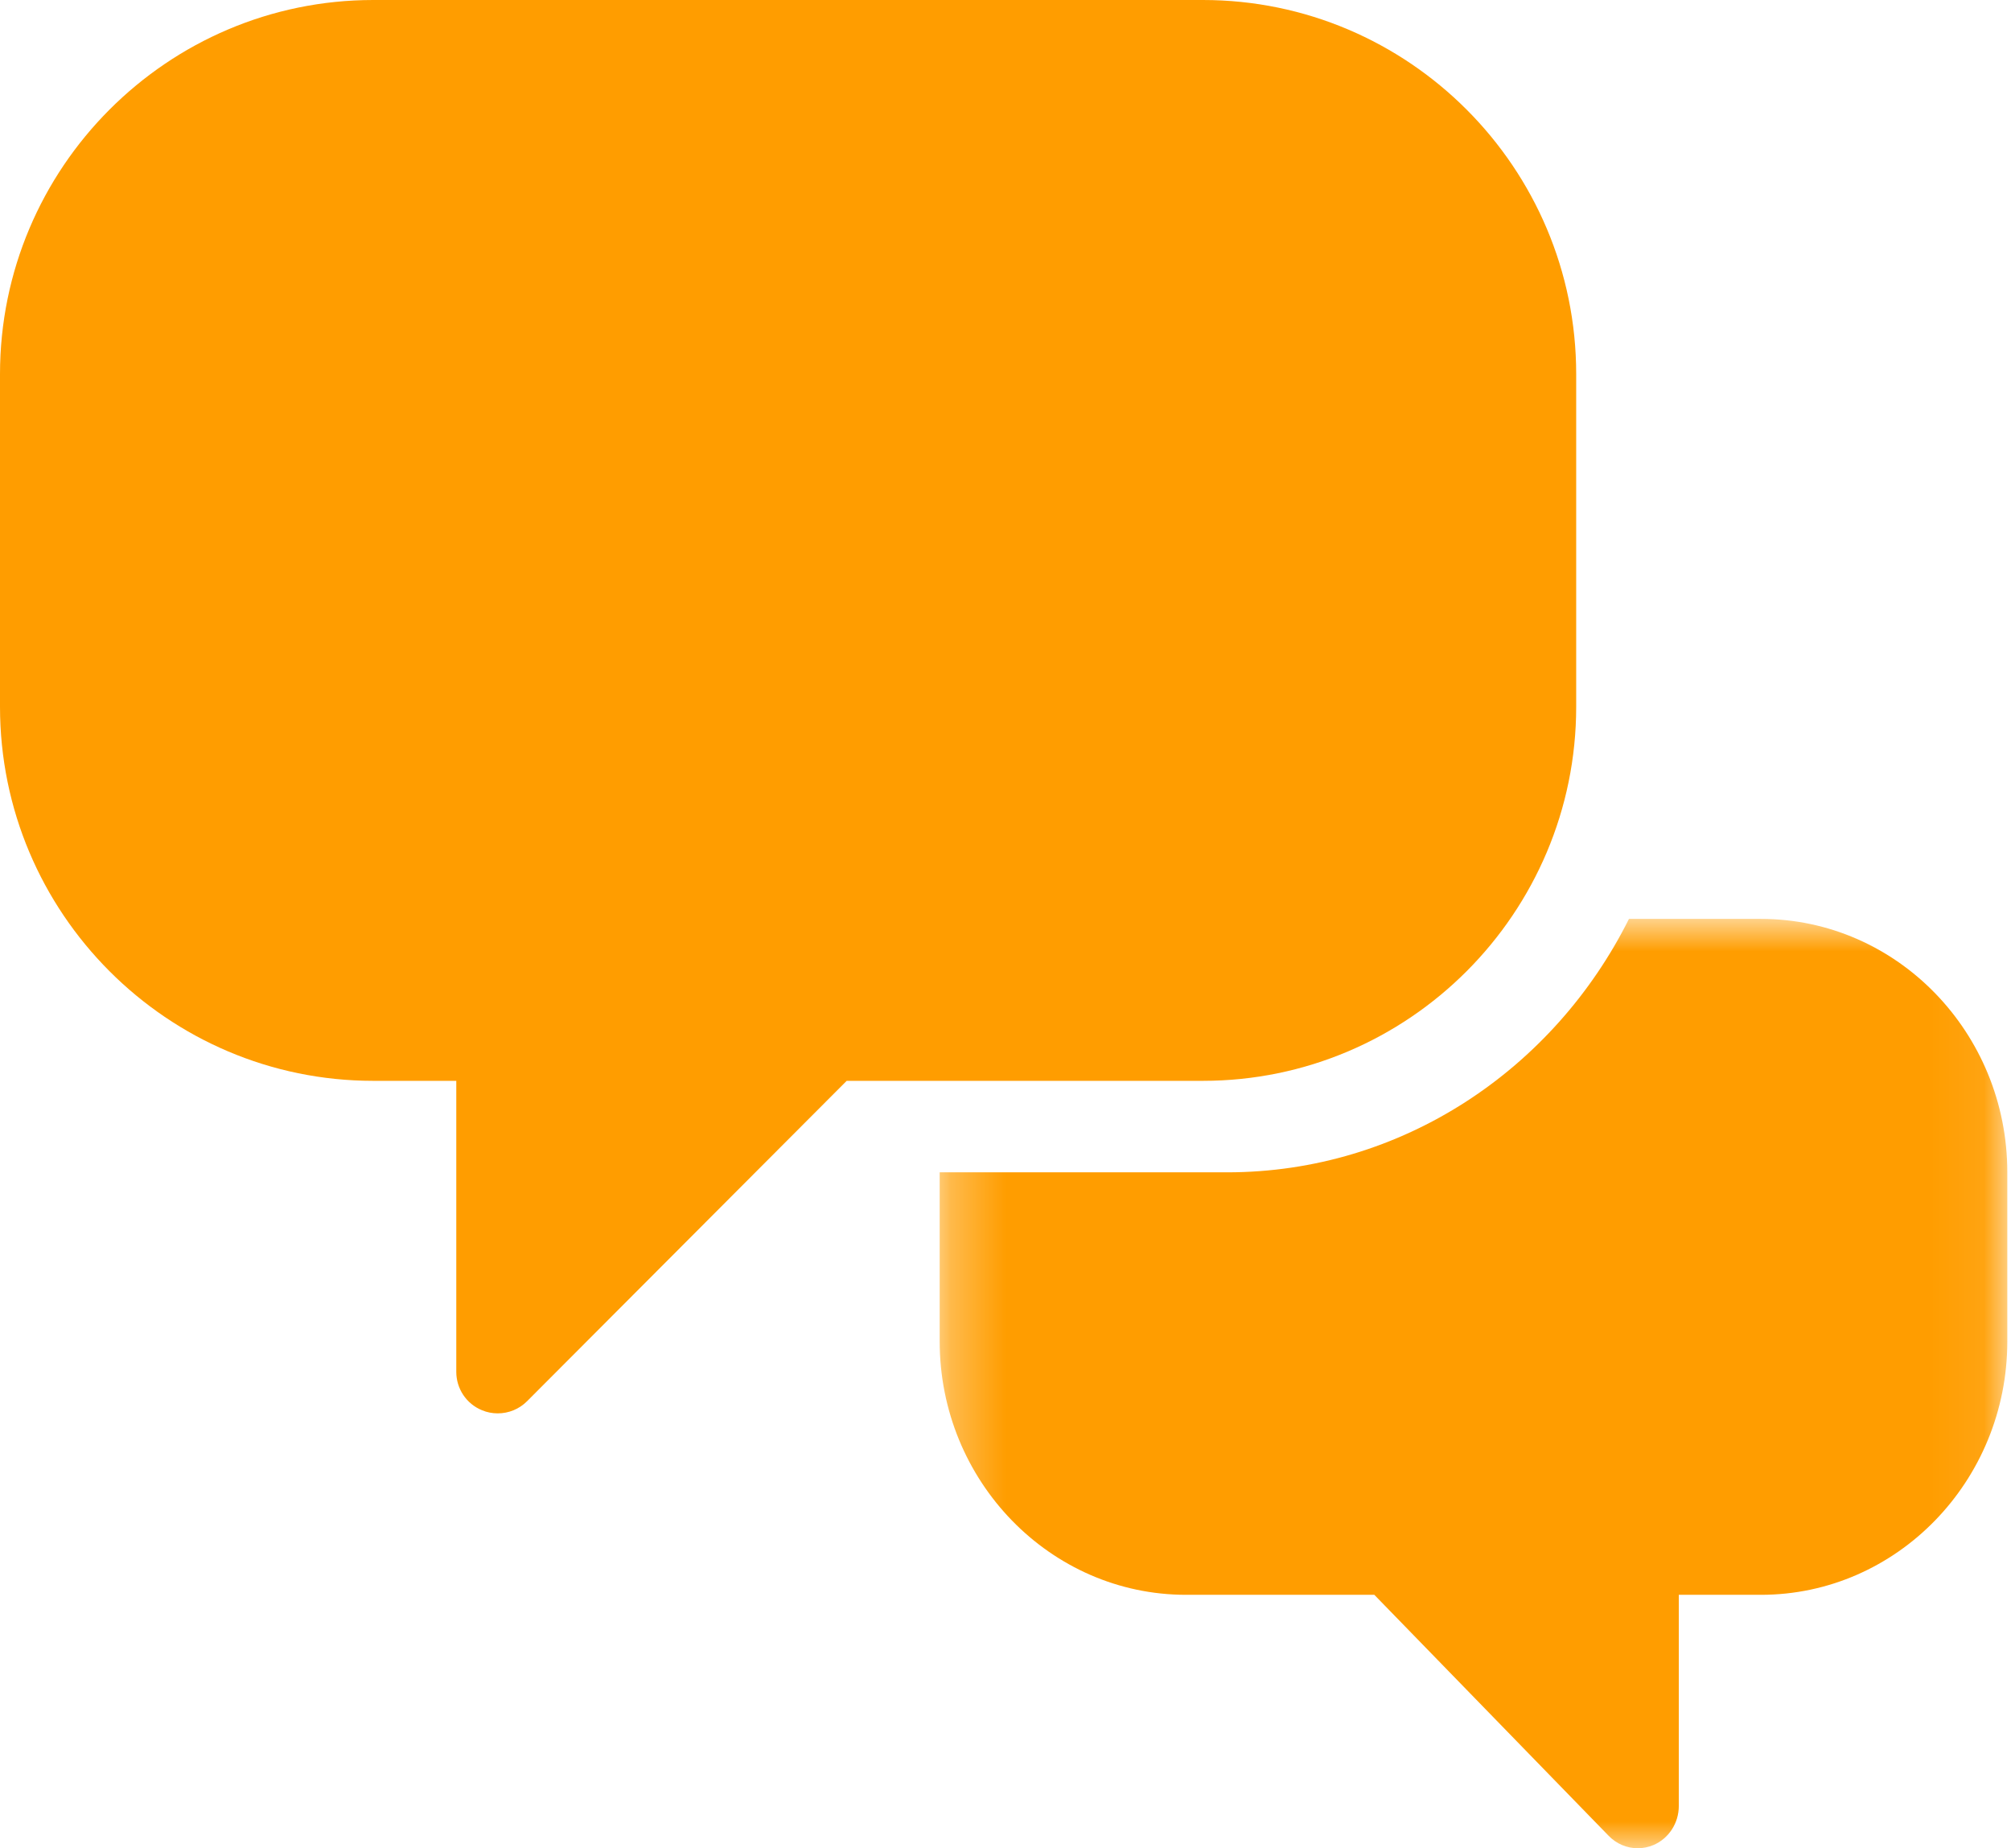
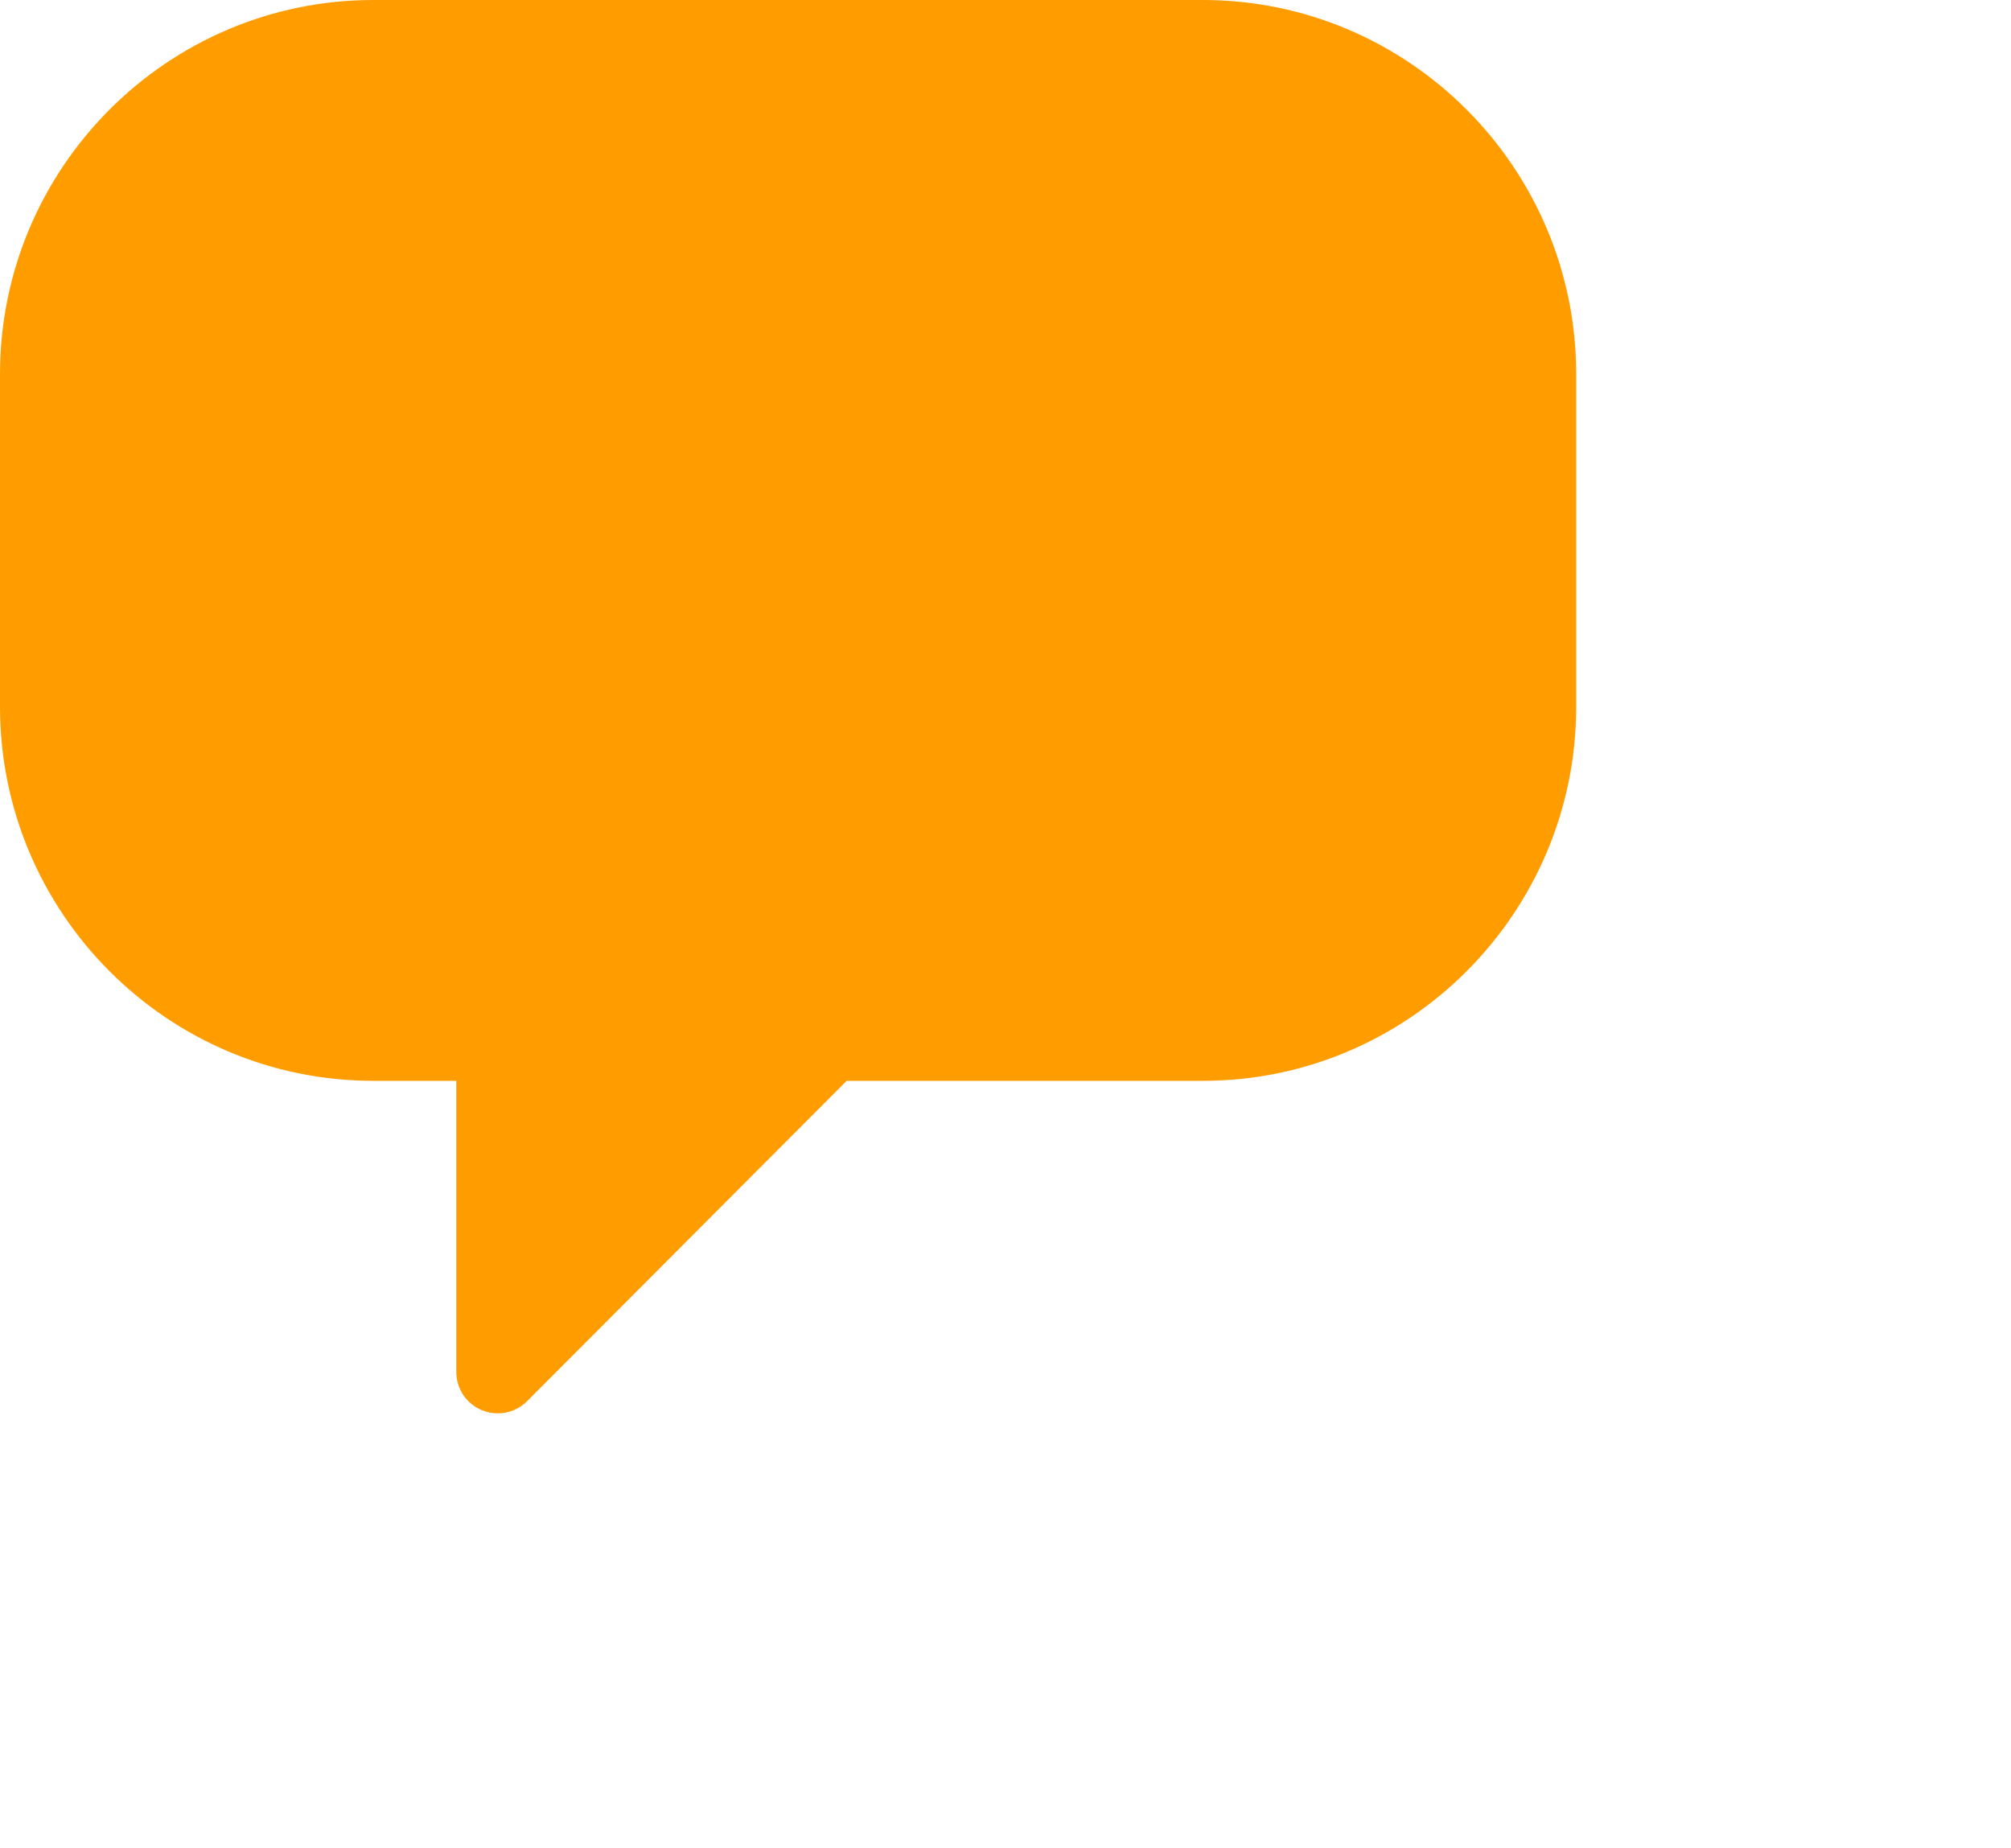
<svg xmlns="http://www.w3.org/2000/svg" xmlns:xlink="http://www.w3.org/1999/xlink" width="37px" height="34px" viewBox="0 0 37 34" version="1.1">
  <title>Group 6</title>
  <desc>Created with Sketch.</desc>
  <defs>
-     <polygon id="path-1" points="0.289 0.904 19.931 0.904 19.931 18 0.289 18" />
-   </defs>
+     </defs>
  <g id="Symbols" stroke="none" stroke-width="1" fill="none" fill-rule="evenodd">
    <g id="tjanster" transform="translate(-16, -66)">
      <g id="Group-6" transform="translate(16, 66)">
        <g id="Group-3" transform="translate(17, 16)">
          <mask id="mask-2" fill="white">
            <use xlink:href="#path-1" />
          </mask>
          <g id="Clip-2" />
          <path d="M15.399,0.904 L12.971,0.904 C11.592,3.667 8.799,5.566 5.577,5.566 L0.289,5.566 L0.289,8.675 C0.289,11.245 2.322,13.338 4.822,13.338 L8.286,13.338 L12.598,17.772 C12.743,17.921 12.935,18 13.132,18 C13.23,18 13.328,17.981 13.422,17.941 C13.704,17.821 13.888,17.537 13.888,17.222 L13.888,13.338 L15.399,13.338 C17.899,13.338 19.932,11.245 19.932,8.675 L19.932,5.566 C19.932,2.995 17.899,0.904 15.399,0.904" id="Fill-1" fill="#FF9D00" mask="url(#mask-2)" />
        </g>
-         <path d="M29,6.882 C29,3.087 25.918,0 22.132,0 L6.868,0 C3.08,0 0,3.087 0,6.882 L0,13.001 C0,16.796 3.08,19.883 6.868,19.883 L7.632,19.883 L8.395,19.883 L8.395,20.648 L8.395,25.237 C8.395,25.545 8.58,25.825 8.867,25.942 C8.961,25.982 9.06,26 9.158,26 C9.357,26 9.551,25.923 9.697,25.777 L15.578,19.883 L15.895,19.883 L22.132,19.883 C25.918,19.883 29,16.796 29,13.001 L29,6.882 Z" id="Fill-4" fill="#FF9D00" />
+         <path d="M29,6.882 C29,3.087 25.918,0 22.132,0 L6.868,0 C3.08,0 0,3.087 0,6.882 L0,13.001 C0,16.796 3.08,19.883 6.868,19.883 L7.632,19.883 L8.395,19.883 L8.395,25.237 C8.395,25.545 8.58,25.825 8.867,25.942 C8.961,25.982 9.06,26 9.158,26 C9.357,26 9.551,25.923 9.697,25.777 L15.578,19.883 L15.895,19.883 L22.132,19.883 C25.918,19.883 29,16.796 29,13.001 L29,6.882 Z" id="Fill-4" fill="#FF9D00" />
      </g>
    </g>
  </g>
</svg>